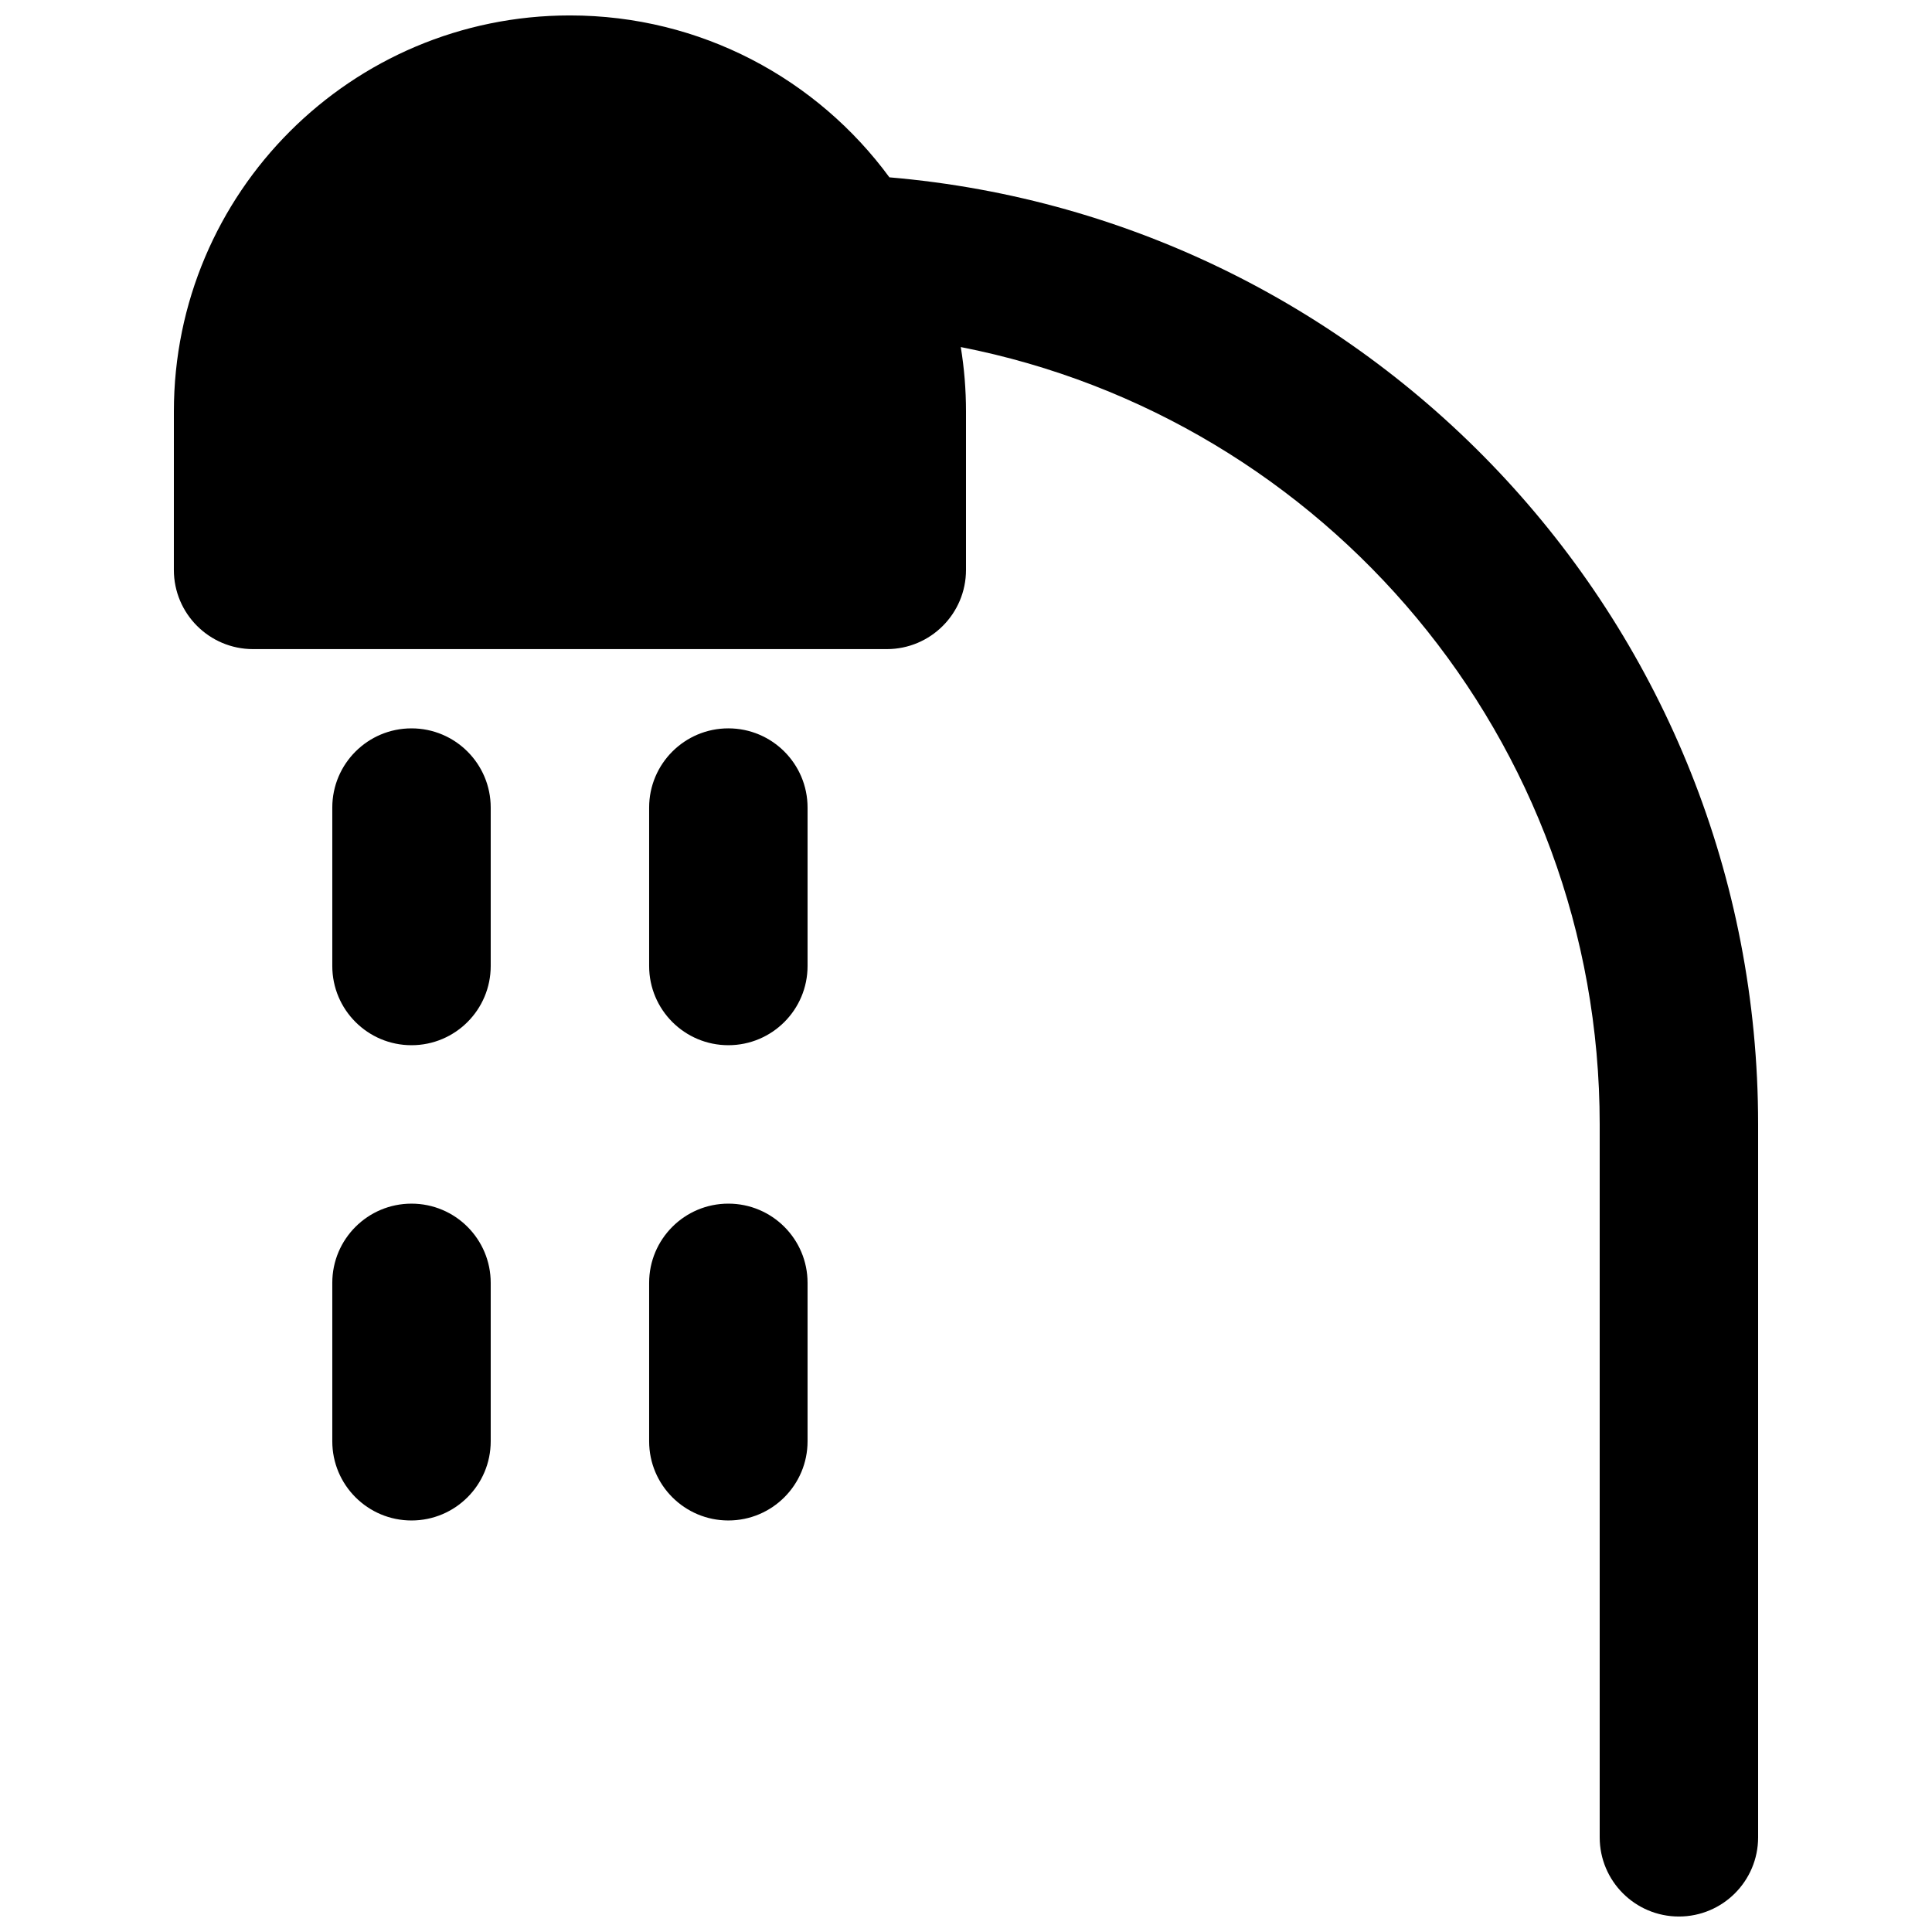
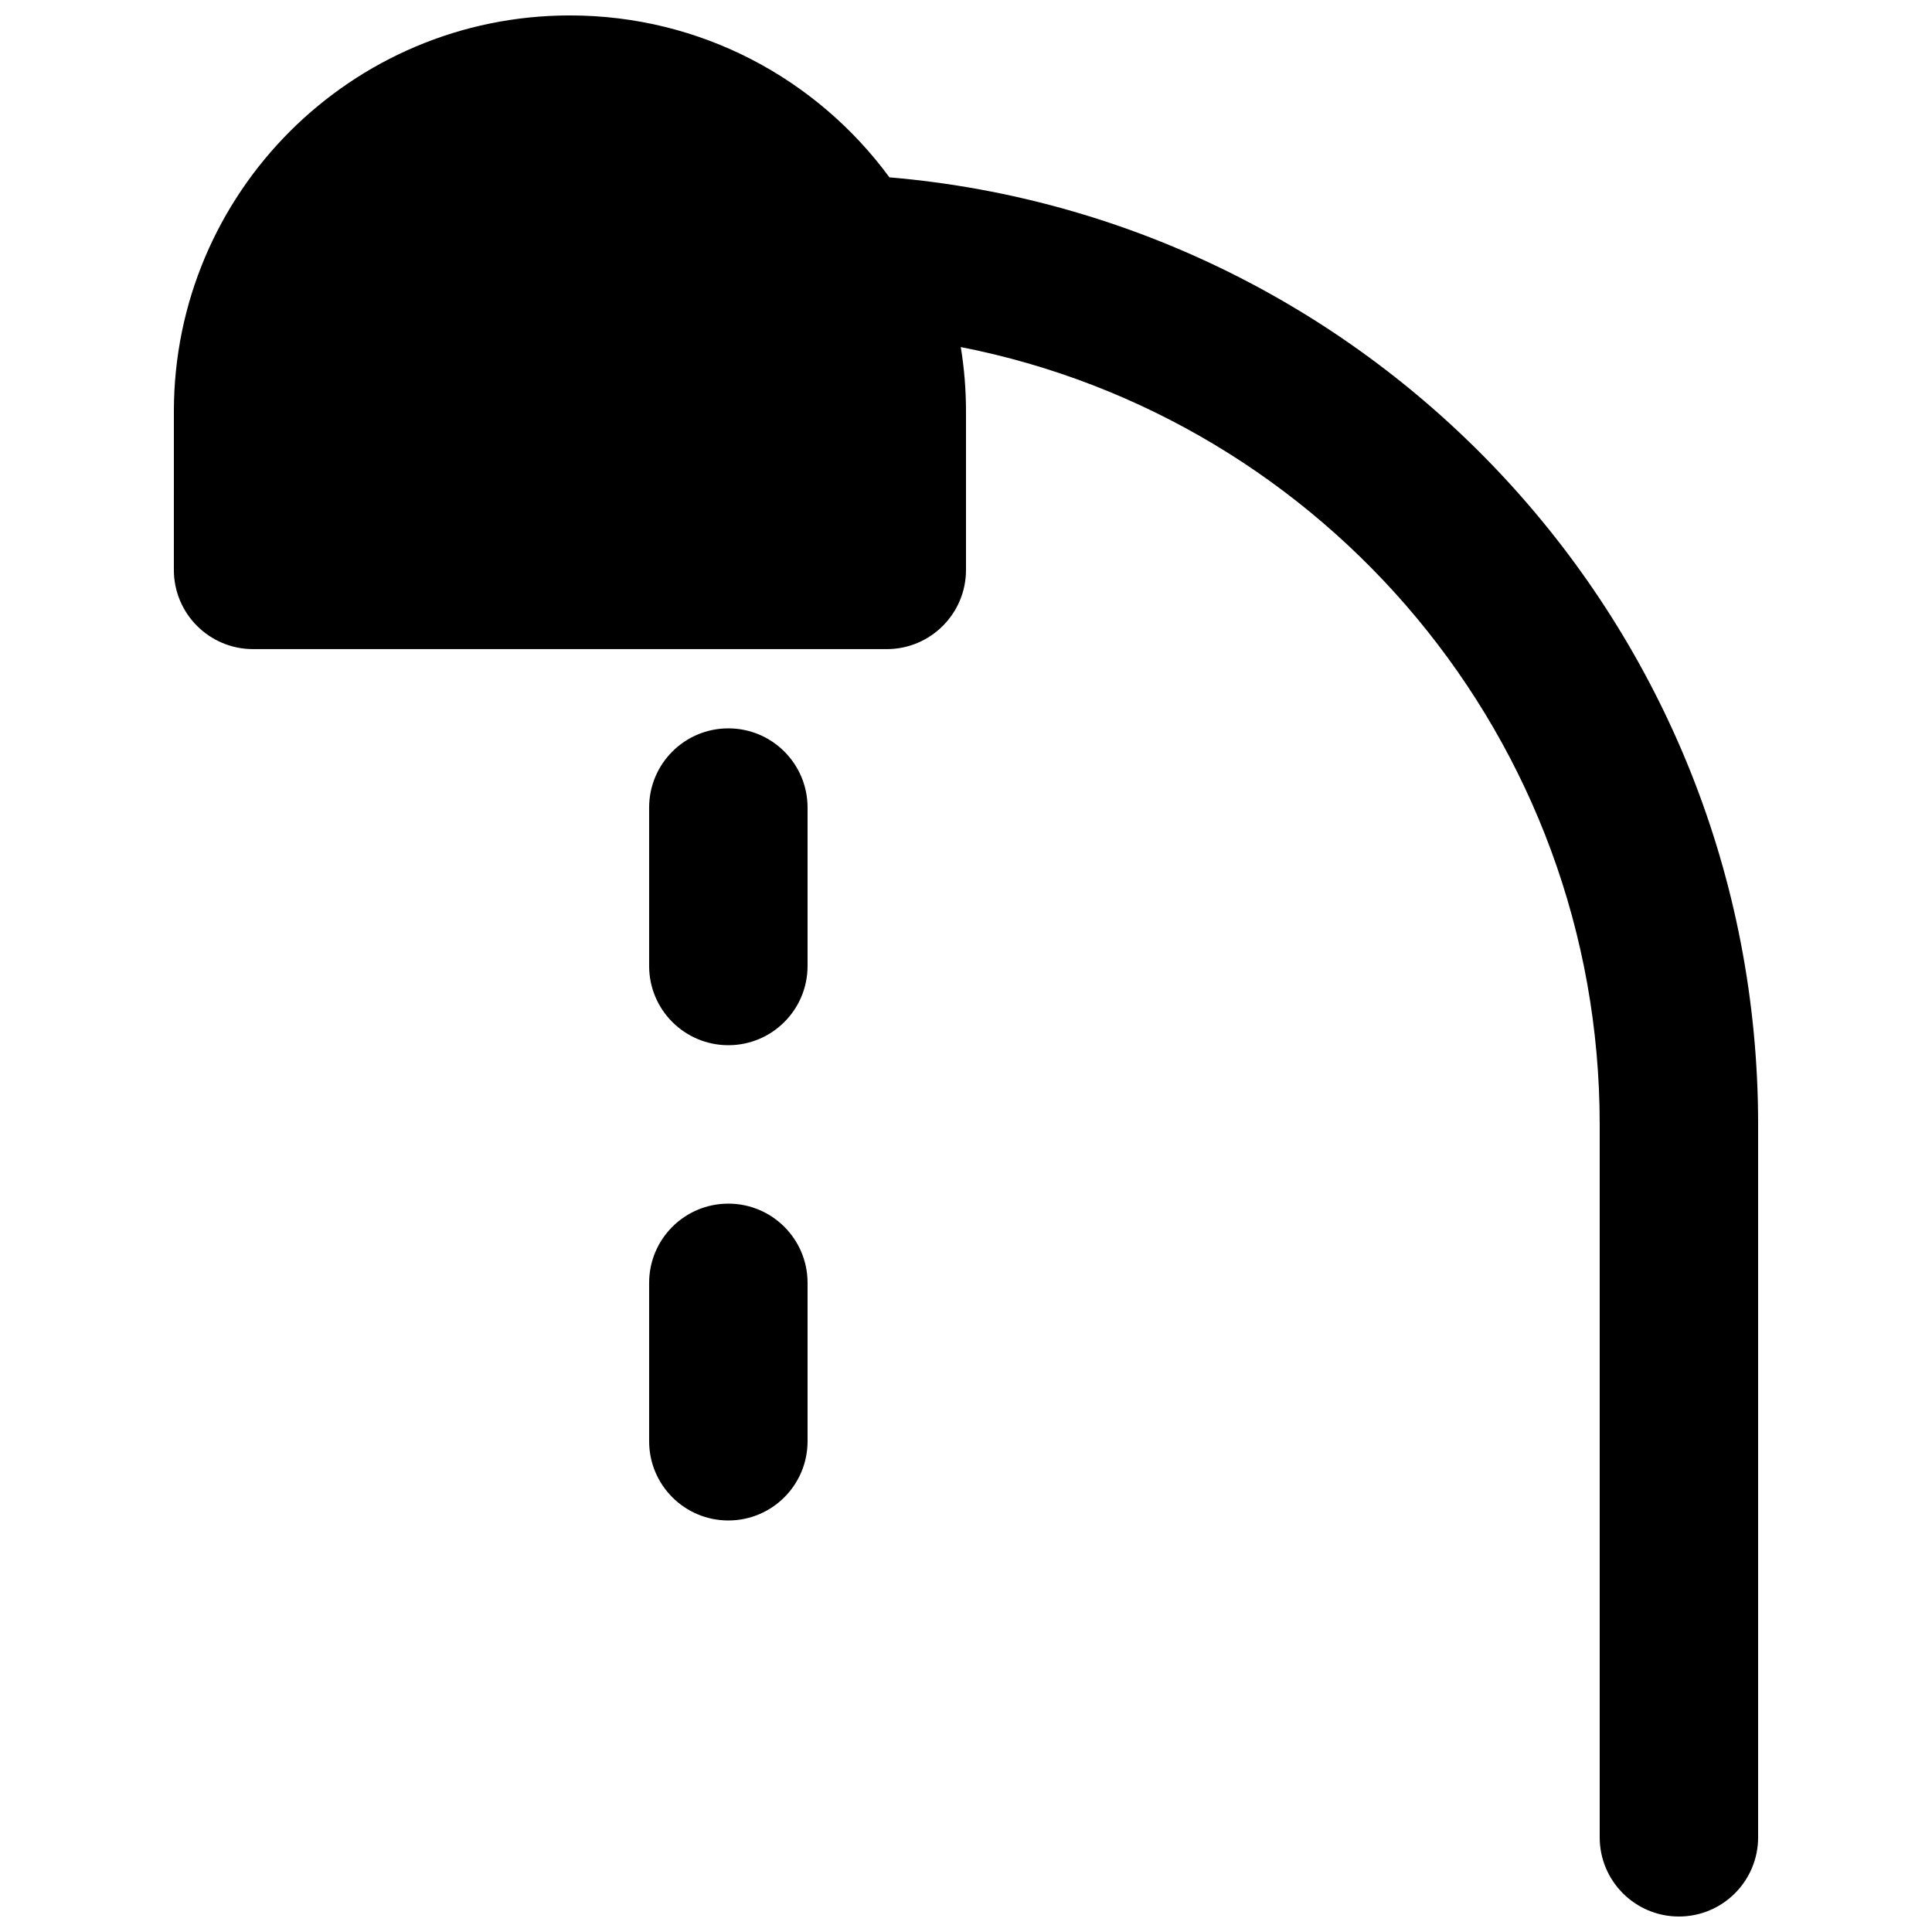
<svg xmlns="http://www.w3.org/2000/svg" width="800px" height="800px" version="1.1" viewBox="144 144 512 512">
  <defs>
    <clipPath id="a">
      <path d="m190 148.09h420v503.81h-420z" />
    </clipPath>
  </defs>
  <g clip-path="url(#a)">
    <path d="m190.08 253.05c0-57.969 46.992-104.96 104.96-104.96 34.75 0 65.555 16.887 84.66 42.906 128.97 10.992 230.22 119.16 230.22 250.98v188.93c0 11.594-9.398 20.992-20.992 20.992s-20.992-9.398-20.992-20.992v-188.93c0-102.05-72.812-187.09-169.32-206 0.91 5.555 1.383 11.258 1.383 17.07v41.984c0 11.594-9.398 20.992-20.992 20.992h-167.94c-11.594 0-20.992-9.398-20.992-20.992z" />
  </g>
-   <path d="m232.06 400c0 11.594 9.398 20.992 20.992 20.992s20.992-9.398 20.992-20.992v-41.984c0-11.594-9.398-20.992-20.992-20.992s-20.992 9.398-20.992 20.992z" />
  <path d="m337.02 420.99c-11.594 0-20.992-9.398-20.992-20.992v-41.984c0-11.594 9.398-20.992 20.992-20.992s20.992 9.398 20.992 20.992v41.984c0 11.594-9.398 20.992-20.992 20.992z" />
-   <path d="m232.06 525.95c0 11.594 9.398 20.992 20.992 20.992s20.992-9.398 20.992-20.992v-41.984c0-11.594-9.398-20.988-20.992-20.988s-20.992 9.395-20.992 20.988z" />
  <path d="m337.02 546.94c-11.594 0-20.992-9.398-20.992-20.992v-41.984c0-11.594 9.398-20.988 20.992-20.988s20.992 9.395 20.992 20.988v41.984c0 11.594-9.398 20.992-20.992 20.992z" />
</svg>